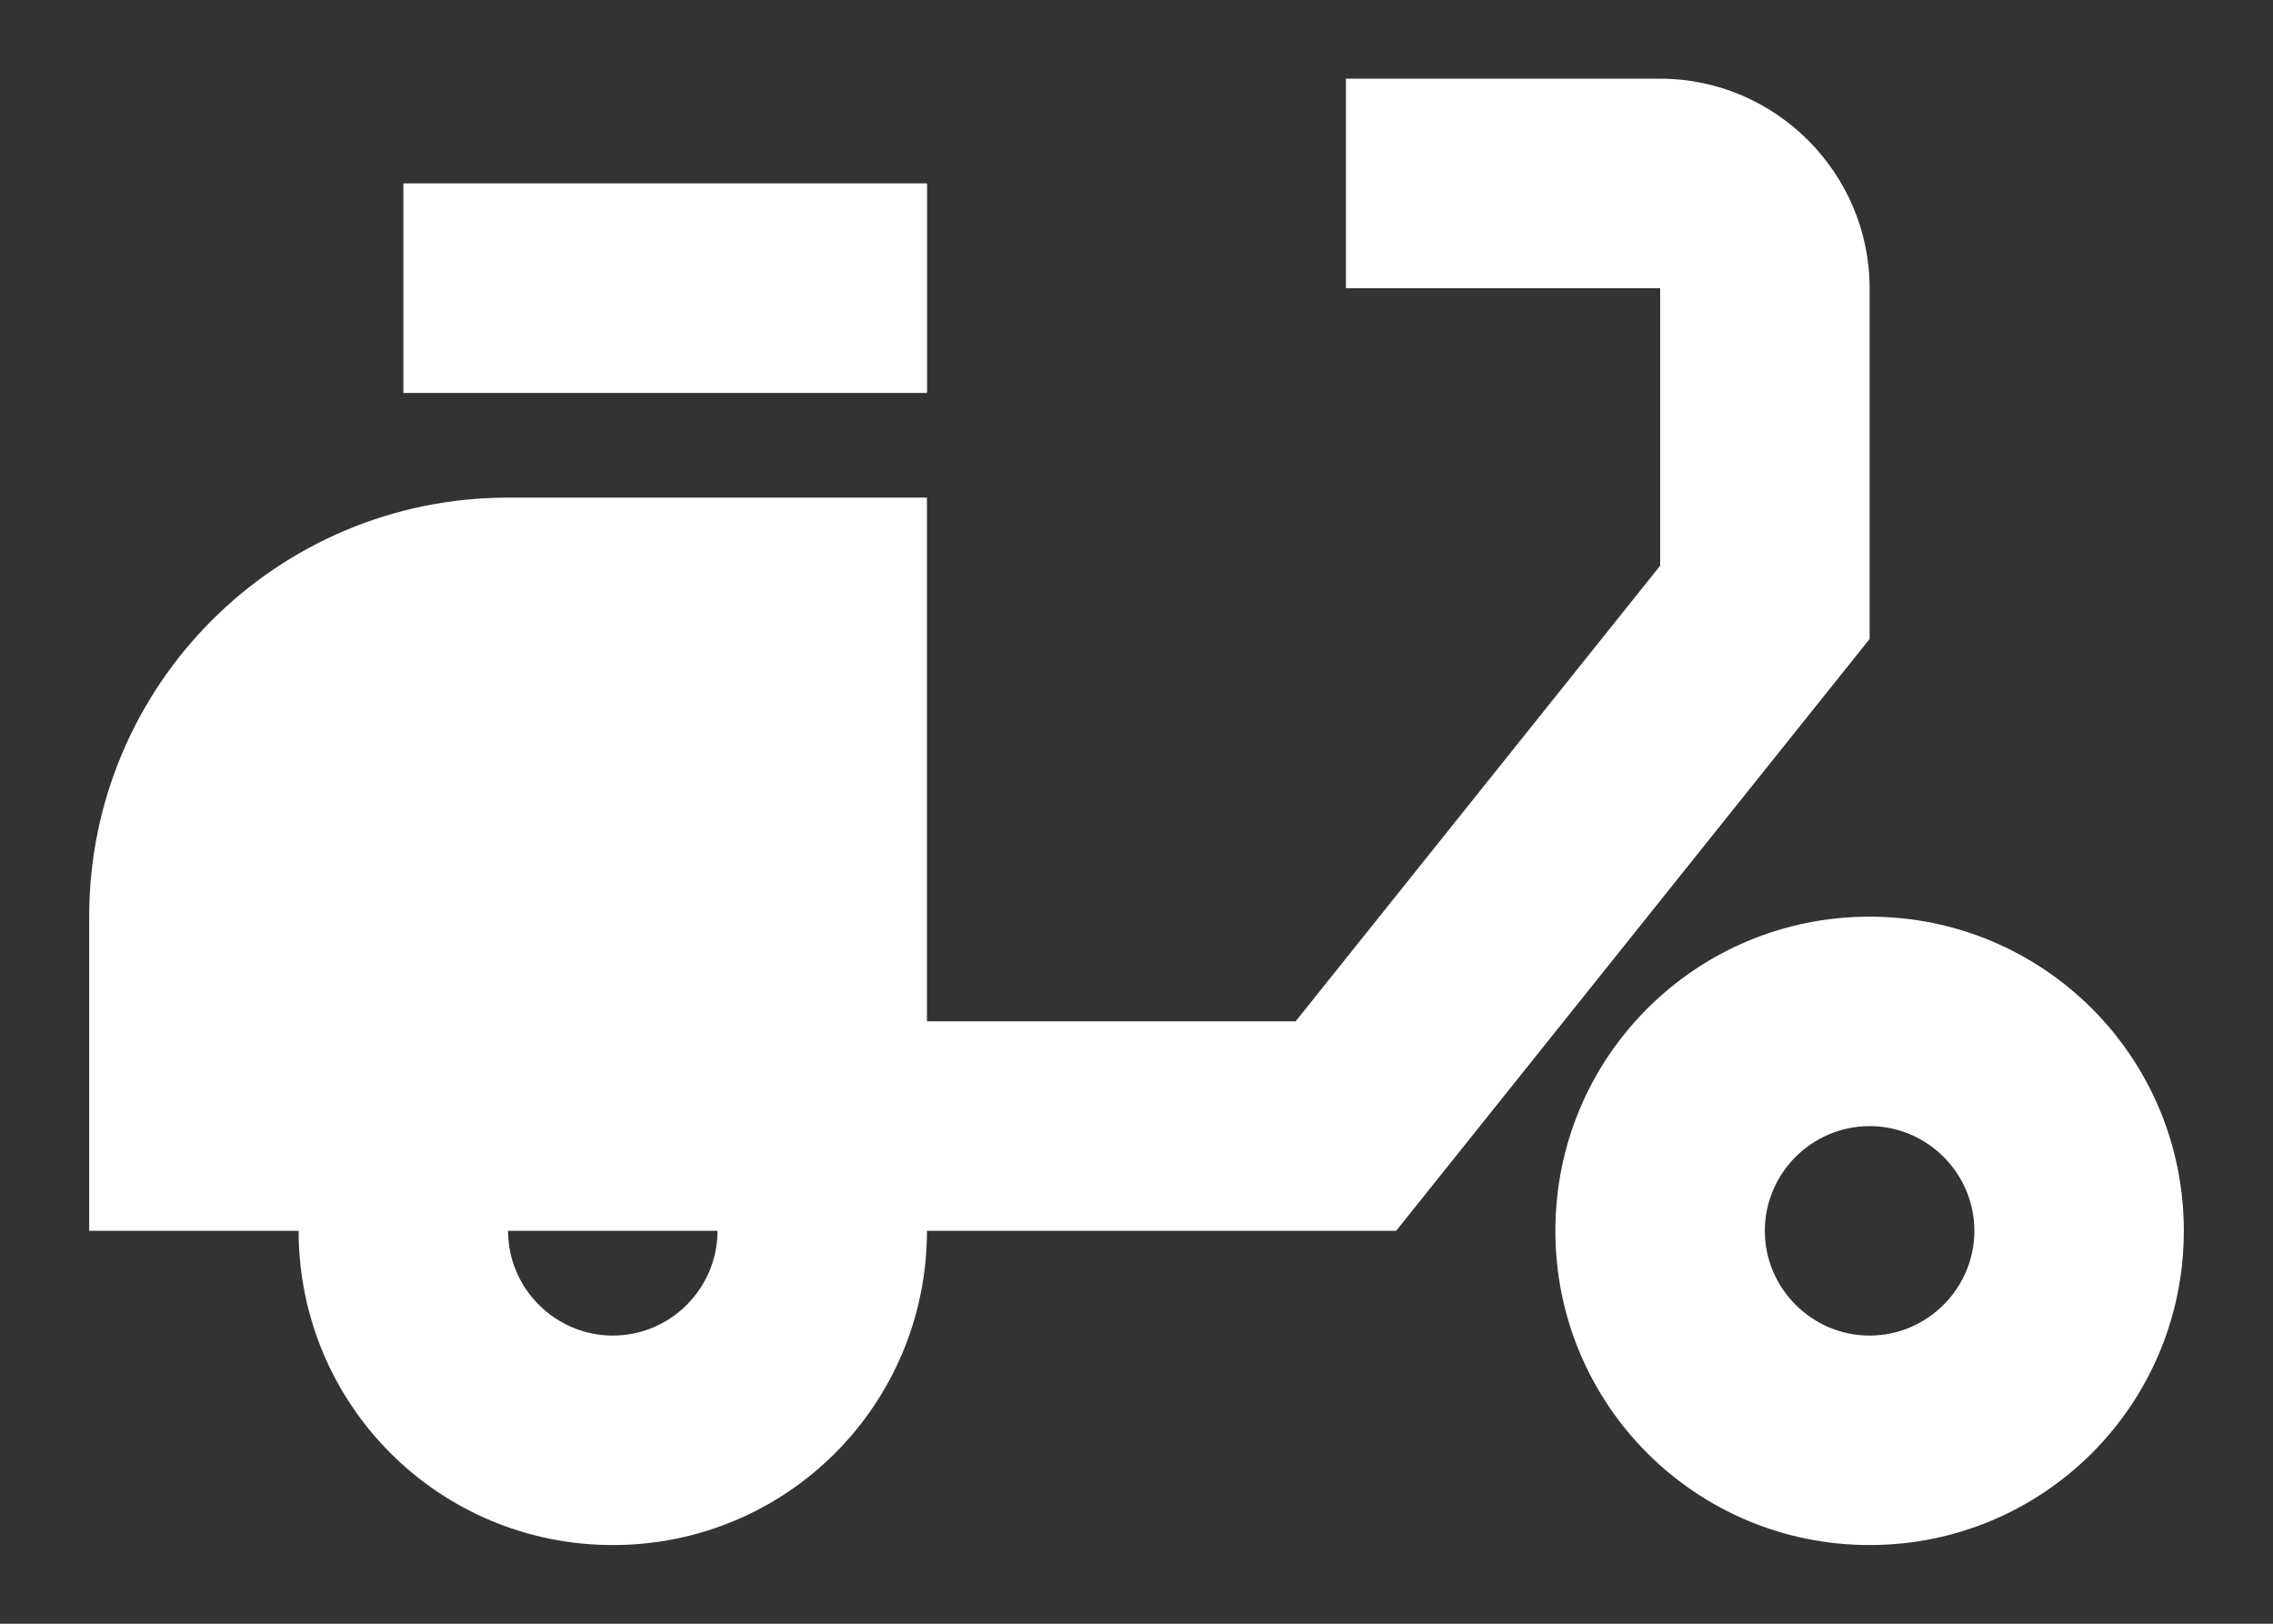
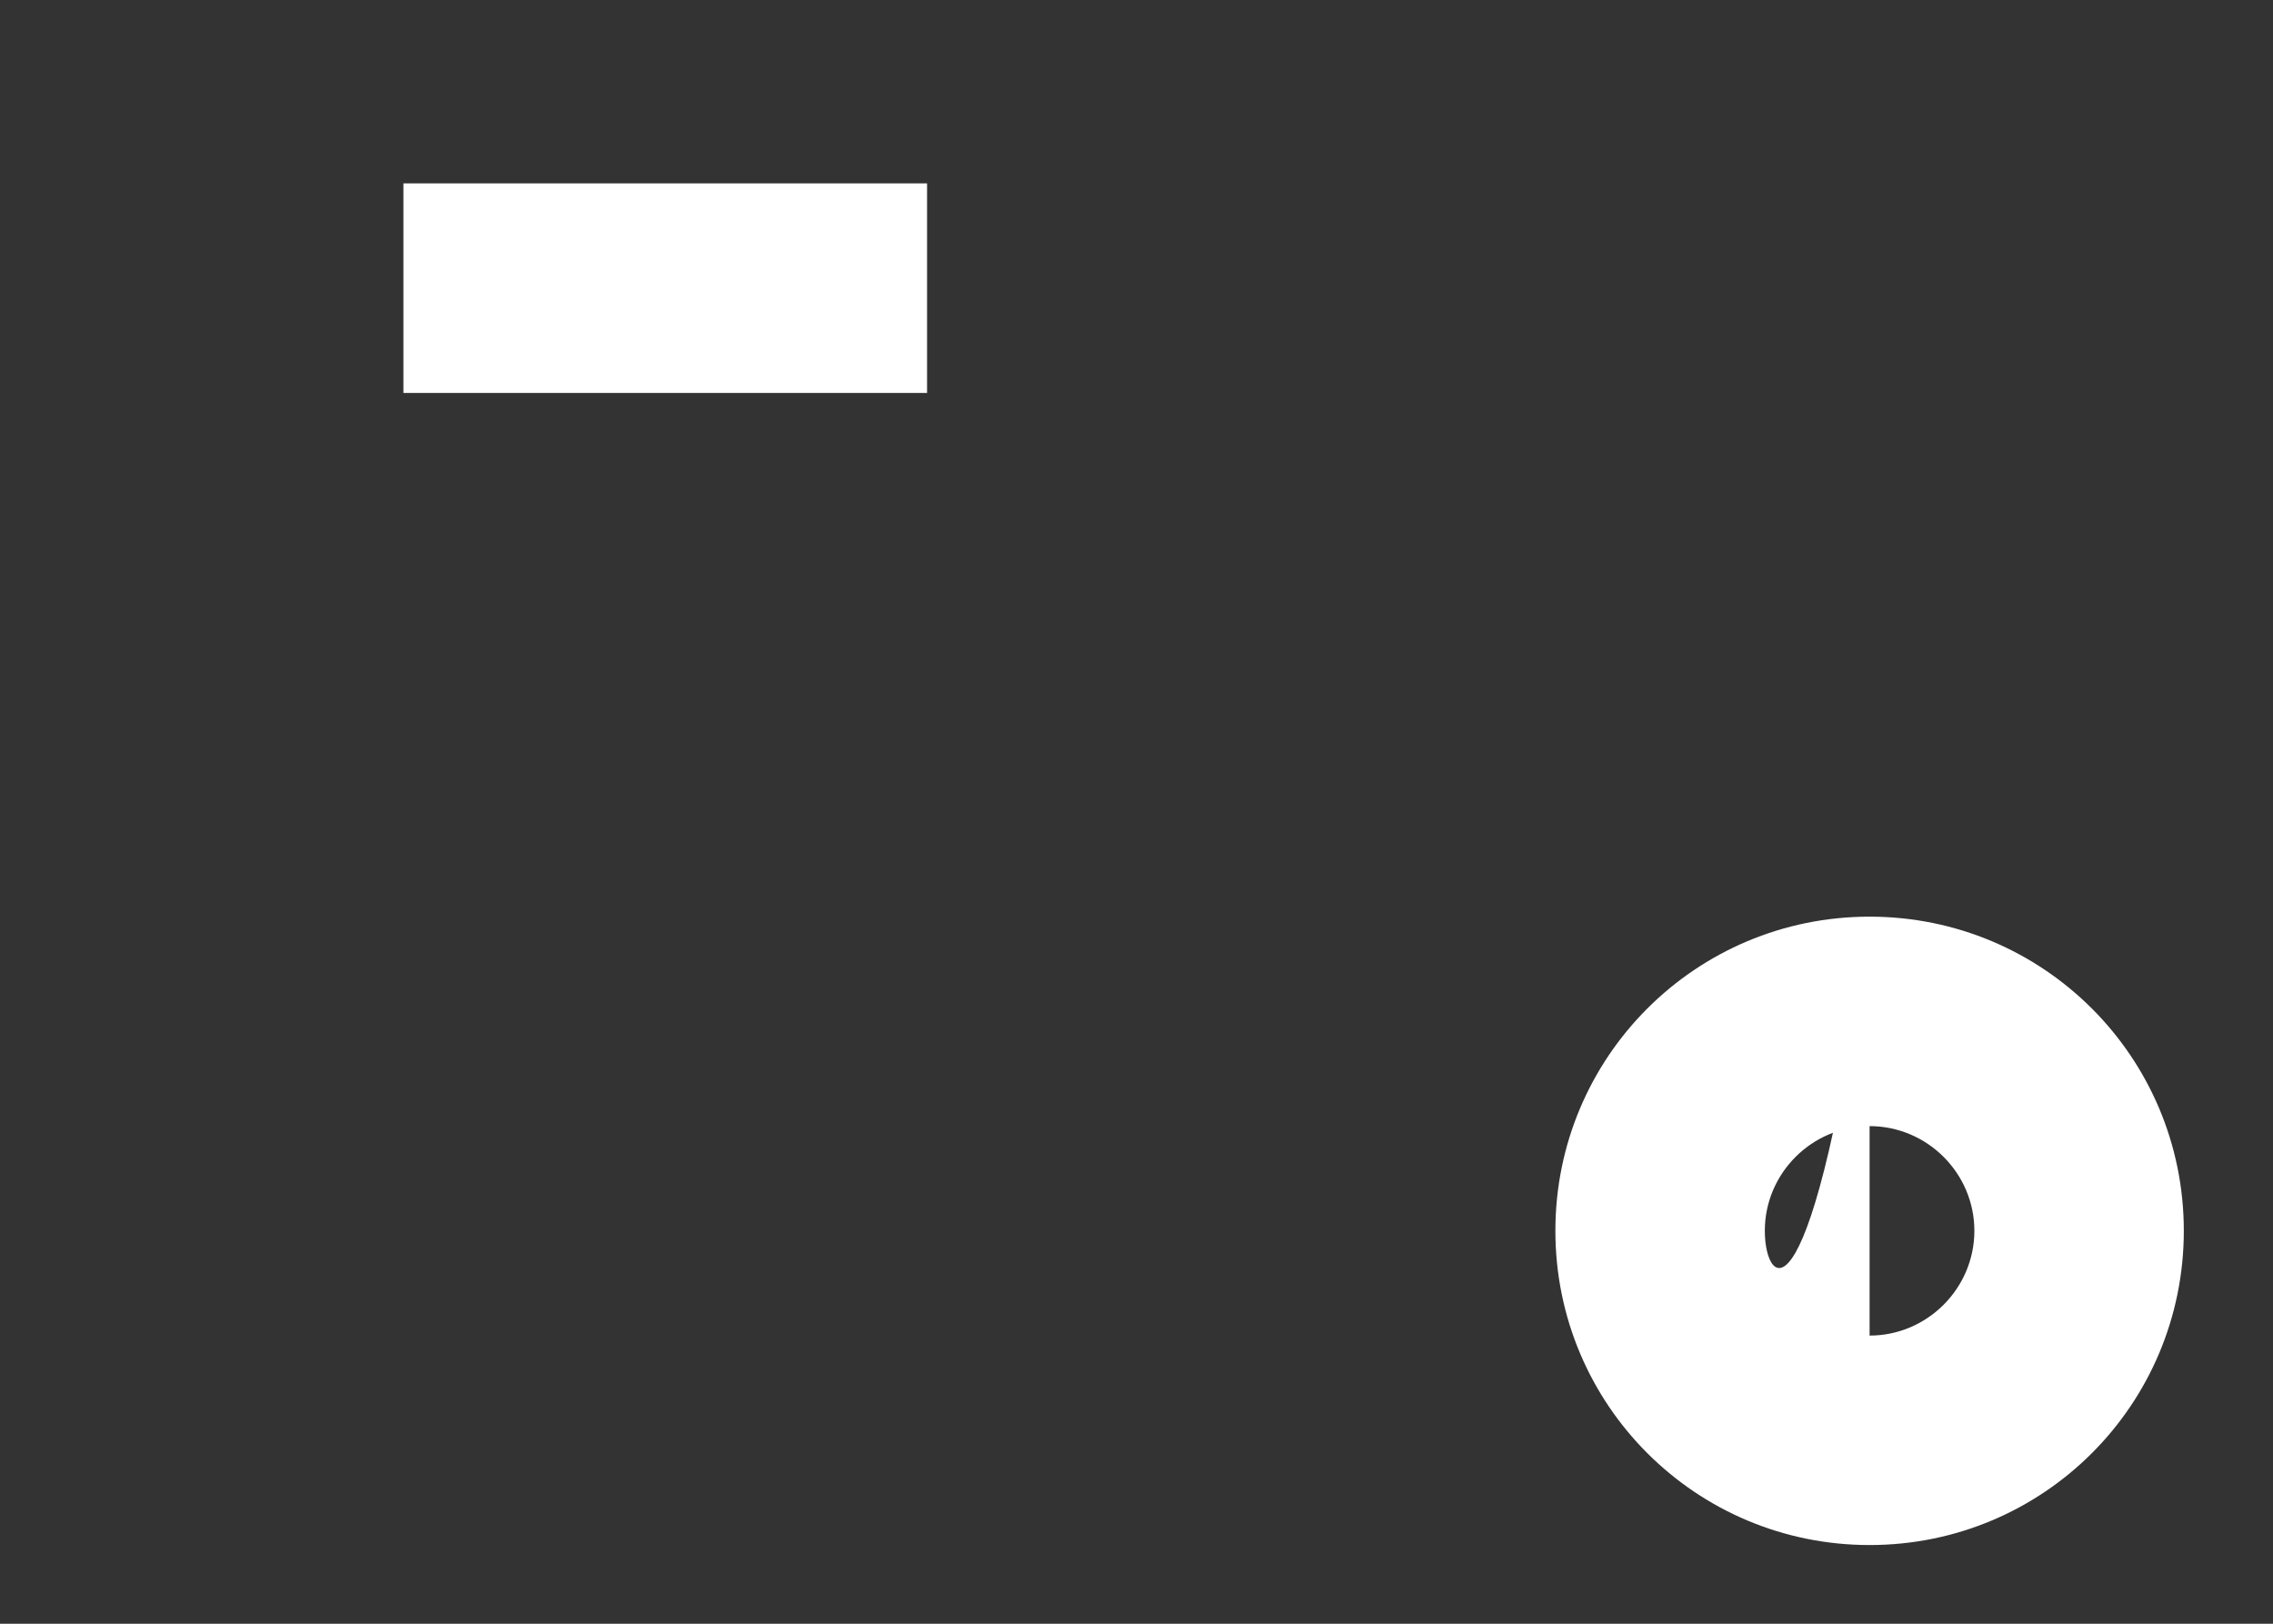
<svg xmlns="http://www.w3.org/2000/svg" width="21" height="15" viewBox="0 0 21 15" fill="none">
  <rect x="0" y="0" width="21" height="15" fill="#333333" stroke="none" />
  <g id="Group">
    <g id="Group_2">
-       <path id="Vector" d="M17.273 2.662C17.273 1.598 16.402 0.727 15.338 0.727H12.435V2.662H15.338V5.226L11.97 9.435H8.564V4.597H4.694C2.556 4.597 0.824 6.329 0.824 8.468V11.37H2.759C2.759 12.977 4.055 14.273 5.662 14.273C7.268 14.273 8.564 12.977 8.564 11.37H12.899L17.273 5.903V2.662ZM5.662 12.338C5.13 12.338 4.694 11.903 4.694 11.37H6.629C6.629 11.903 6.194 12.338 5.662 12.338Z" fill="white" />
      <path id="Vector_2" d="M8.565 1.694H3.727V3.63H8.565V1.694Z" fill="white" />
-       <path id="Vector_3" d="M17.273 8.468C15.667 8.468 14.37 9.764 14.37 11.37C14.37 12.977 15.667 14.273 17.273 14.273C18.879 14.273 20.176 12.977 20.176 11.37C20.176 9.764 18.879 8.468 17.273 8.468ZM17.273 12.338C16.741 12.338 16.305 11.902 16.305 11.37C16.305 10.838 16.741 10.403 17.273 10.403C17.805 10.403 18.241 10.838 18.241 11.37C18.241 11.902 17.805 12.338 17.273 12.338Z" fill="white" />
+       <path id="Vector_3" d="M17.273 8.468C15.667 8.468 14.37 9.764 14.37 11.37C14.37 12.977 15.667 14.273 17.273 14.273C18.879 14.273 20.176 12.977 20.176 11.37C20.176 9.764 18.879 8.468 17.273 8.468ZC16.741 12.338 16.305 11.902 16.305 11.37C16.305 10.838 16.741 10.403 17.273 10.403C17.805 10.403 18.241 10.838 18.241 11.37C18.241 11.902 17.805 12.338 17.273 12.338Z" fill="white" />
    </g>
  </g>
</svg>